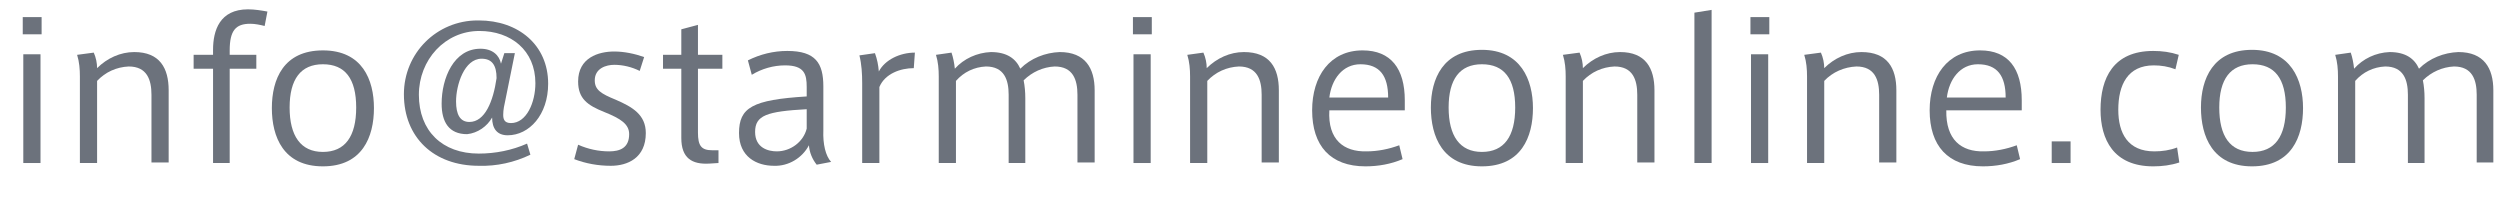
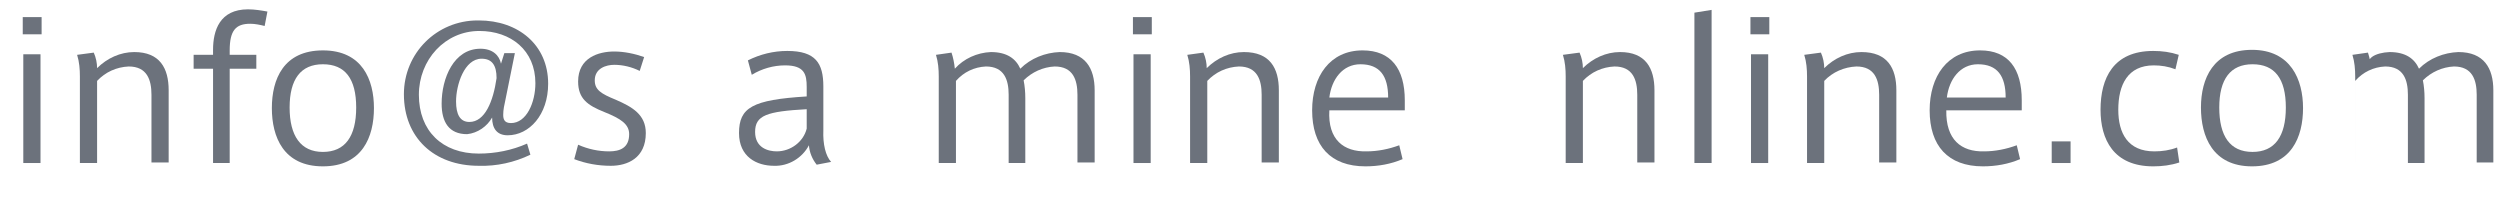
<svg xmlns="http://www.w3.org/2000/svg" version="1.1" viewBox="0 0 450.6 38.4" width="451" height="39">
  <style type="text/css">
	.st0{fill:#6c727c;}
</style>
  <path class="st0" d="M7.5,5.9H4.1V2.8h3.4L7.5,5.9z M7.3,29.1H4.2V9.5h3.1V29.1z" />
  <path class="st0" d="M16.9,9.2c0.4,0.9,0.6,1.9,0.6,2.8c1.8-1.8,4.2-2.9,6.7-2.9c4.6,0,6.2,2.9,6.2,6.9v13h-3.1V16.8  c0-2.7-0.8-5.1-4.1-5.1c-2.2,0.1-4.2,1-5.7,2.6v14.8h-3.1V13.5c0-1.3-0.1-2.6-0.5-3.9L16.9,9.2z" />
  <path class="st0" d="M34.9,12.1V9.6h3.5V8.7c0-3.5,1.2-7.3,6.3-7.3c1.2,0,2.4,0.2,3.5,0.4l-0.5,2.6C46.9,4.2,46,4,45.1,4  c-2.6,0-3.7,1.2-3.7,4.8v0.8h4.8v2.5h-4.8v17h-3v-17L34.9,12.1z" />
  <path class="st0" d="M67.4,19.2c0,5.2-2.1,10.5-9.2,10.5S49,24.4,49,19.2s2.1-10.4,9.2-10.4S67.4,14.1,67.4,19.2L67.4,19.2z   M58.2,27.1c4,0,6-2.8,6-8s-2-7.8-6-7.8s-6,2.7-6,7.8S54.2,27.1,58.2,27.1z" />
  <path class="st0" d="M84.2,23.9c-3.3,0-4.6-2.2-4.6-5.5c0-4.6,2.2-9.9,7-9.9c2.2,0,3.4,1.2,3.7,2.7l0.6-1.9h1.9l-1.7,8.4  c-0.2,0.9-0.4,1.8-0.4,2.7c0,0.8,0.2,1.5,1.4,1.5c2.8,0,4.4-3.7,4.4-7.2c0-5.9-4.4-9.4-10.1-9.4c-6.2,0-10.9,5.2-10.9,11.5  c0,6.5,4.2,10.6,10.8,10.6c3,0,6-0.6,8.7-1.8l0.6,2c-2.9,1.4-6.1,2.1-9.3,2c-8.1,0-13.5-5.1-13.5-12.9c0-7.4,5.9-13.3,13.3-13.3  c0.1,0,0.1,0,0.2,0c7.1,0,12.5,4.4,12.5,11.4c0,5.6-3.4,9.3-7.3,9.3c-1.9,0-2.8-1.2-2.8-3.2C87.8,22.5,86.1,23.7,84.2,23.9z   M82.2,18c0,2.3,0.7,3.7,2.4,3.7c2.8,0,4.3-3.7,4.9-7.9c0-2.3-0.8-3.5-2.7-3.5C83.7,10.3,82.2,15,82.2,18L82.2,18z" />
  <path class="st0" d="M115.3,12.5c-1.4-0.7-3-1.1-4.6-1.1c-1.4,0-3.5,0.6-3.5,2.8c0,1.7,1.1,2.4,3.8,3.5c3,1.3,5.4,2.7,5.4,6  c0,4.5-3.3,5.9-6.3,5.9c-2.3,0-4.5-0.4-6.6-1.2l0.7-2.6c1.8,0.8,3.7,1.2,5.6,1.2c1.9,0,3.6-0.6,3.6-3.1c0-1.8-1.5-2.8-4.5-4  s-4.7-2.4-4.7-5.5c0-4.3,3.7-5.4,6.5-5.4c1.8,0,3.7,0.4,5.4,1L115.3,12.5z" />
-   <path class="st0" d="M129.5,26.8v2.3l-1.6,0.1c-3.2,0.2-5.1-1-5.1-4.6V12.1h-3.3V9.6h3.3V5l3-0.8v5.4h4.4v2.5h-4.4v11.5  c0,2.4,0.6,3.2,2.6,3.2H129.5z" />
  <path class="st0" d="M149.8,28.9l-2.6,0.5c-0.8-1-1.3-2.2-1.4-3.5c-1.2,2.3-3.7,3.8-6.3,3.7c-3.1,0-6.3-1.6-6.3-5.9  c0-4.6,2.4-6,12.2-6.6v-1.7c0-2.3-0.4-3.9-3.9-3.9c-2.1,0-4.2,0.6-6,1.7l-0.7-2.6c2.2-1.1,4.6-1.7,7.1-1.7c5.1,0,6.5,2.2,6.5,6.4  v7.9C148.3,25.7,148.8,27.8,149.8,28.9z M136.1,23.5c0,2.9,2.4,3.5,3.9,3.5c2.5,0,4.8-1.7,5.4-4.1v-3.5  C138.2,19.8,136.1,20.5,136.1,23.5z" />
-   <path class="st0" d="M164.9,9.2l-0.2,2.8c-2.4,0-5.2,1-6.2,3.4v13.7h-3.1V14.7c0-1.7-0.1-3.4-0.5-5l2.8-0.4c0.4,1.1,0.6,2.1,0.7,3.3  C159.5,10.5,162.2,9.2,164.9,9.2z" />
  <path class="st0" d="M178.6,9.1c2.9,0,4.5,1.2,5.3,3c1.9-1.9,4.5-2.9,7.1-3c4.6,0,6.3,2.9,6.3,6.9v13h-3.1V16.8  c0-2.7-0.8-5.1-4.1-5.1c-2.1,0.1-4.1,1-5.6,2.5c0.2,1,0.3,2.1,0.3,3.2v11.7h-3V16.8c0-2.7-0.8-5.1-4.1-5.1c-2.1,0.1-4,1-5.4,2.6  v14.8h-3.1V13.5c0-1.3-0.1-2.6-0.5-3.9l2.8-0.4c0.3,0.9,0.5,1.9,0.6,2.9C173.7,10.3,176.1,9.2,178.6,9.1z" />
  <path class="st0" d="M207.6,5.9h-3.4V2.8h3.4V5.9z M207.4,29.1h-3.1V9.5h3.1V29.1z" />
  <path class="st0" d="M216.9,9.2c0.4,0.9,0.6,1.9,0.6,2.8c1.8-1.8,4.2-2.9,6.7-2.9c4.7,0,6.3,2.9,6.3,6.9v13h-3.1V16.8  c0-2.7-0.8-5.1-4.1-5.1c-2.2,0.1-4.2,1-5.7,2.6v14.8h-3.1V13.5c0-1.3-0.1-2.6-0.5-3.9L216.9,9.2z" />
  <path class="st0" d="M246.3,27c2,0,4-0.4,5.9-1.1l0.6,2.5c-2.1,0.9-4.4,1.3-6.7,1.3c-6.3,0-9.6-3.7-9.6-10.1  c0-6.1,3.2-10.8,9.1-10.8c5.1,0,7.6,3.3,7.6,9v1.8h-13.6C239.3,24.9,242.2,27.1,246.3,27L246.3,27z M245.2,11.3  c-3.2,0-5.2,2.7-5.6,6h10.6C250.2,13.4,248.7,11.3,245.2,11.3L245.2,11.3z" />
-   <path class="st0" d="M276.3,19.2c0,5.2-2.1,10.5-9.2,10.5s-9.2-5.4-9.2-10.6s2.2-10.4,9.2-10.4S276.3,14.1,276.3,19.2L276.3,19.2z   M267.1,27.1c4,0,6-2.8,6-8s-2-7.8-6-7.8s-6,2.7-6,7.8S263.1,27.1,267.1,27.1L267.1,27.1z" />
  <path class="st0" d="M284.7,9.2c0.4,0.9,0.6,1.9,0.6,2.8c1.8-1.8,4.2-2.9,6.7-2.9c4.6,0,6.2,2.9,6.2,6.9v13h-3.1V16.8  c0-2.7-0.8-5.1-4.1-5.1c-2.2,0.1-4.2,1-5.7,2.6v14.8h-3.1V13.5c0-1.3-0.1-2.6-0.5-3.9L284.7,9.2z" />
  <path class="st0" d="M308.5,29.1h-3.1V2l3.1-0.5V29.1z" />
  <path class="st0" d="M318.9,5.9h-3.4V2.8h3.4V5.9z M318.7,29.1h-3.1V9.5h3.1V29.1z" />
  <path class="st0" d="M328.2,9.2c0.4,0.9,0.6,1.9,0.6,2.8c1.8-1.8,4.2-2.9,6.7-2.9c4.7,0,6.3,2.9,6.3,6.9v13h-3.1V16.8  c0-2.7-0.8-5.1-4.1-5.1c-2.2,0.1-4.3,1-5.8,2.6v14.8h-3.1V13.5c0-1.3-0.1-2.6-0.5-3.9L328.2,9.2z" />
  <path class="st0" d="M357.6,27c2,0,4-0.4,5.9-1.1l0.6,2.5c-2.1,0.9-4.4,1.3-6.7,1.3c-6.3,0-9.6-3.7-9.6-10.1  c0-6.1,3.2-10.8,9.1-10.8c5.1,0,7.5,3.3,7.5,9v1.8h-13.6C350.7,24.9,353.5,27.1,357.6,27L357.6,27z M356.5,11.3  c-3.2,0-5.2,2.7-5.6,6h10.6C361.5,13.4,360,11.3,356.5,11.3L356.5,11.3z" />
  <path class="st0" d="M373.2,29.1h-3.4v-3.9h3.4L373.2,29.1z" />
  <path class="st0" d="M378.6,19.5c0-5.7,2.3-10.6,9.5-10.6c1.6,0,3.1,0.2,4.6,0.7l-0.6,2.6c-1.3-0.5-2.6-0.7-3.9-0.7  c-4.7,0-6.4,3.5-6.4,8c0,4.2,1.7,7.5,6.5,7.5c1.4,0,2.8-0.2,4.1-0.7l0.4,2.7c-1.5,0.5-3.1,0.7-4.7,0.7  C380.9,29.7,378.6,24.8,378.6,19.5L378.6,19.5z" />
  <path class="st0" d="M415.1,19.2c0,5.2-2.1,10.5-9.2,10.5s-9.2-5.4-9.2-10.6s2.2-10.4,9.2-10.4S415.1,14.1,415.1,19.2L415.1,19.2z   M406,27.1c4,0,6-2.8,6-8s-2-7.8-6-7.8s-6,2.7-6,7.8S401.9,27.1,406,27.1L406,27.1z" />
-   <path class="st0" d="M430.7,9.1c2.9,0,4.5,1.2,5.3,3c1.9-1.9,4.5-2.9,7.1-3c4.6,0,6.3,2.9,6.3,6.9v13h-3V16.8c0-2.7-0.8-5.1-4.1-5.1  c-2.1,0.1-4.1,1-5.6,2.5c0.2,1,0.3,2.1,0.3,3.2v11.7h-3V16.8c0-2.7-0.8-5.1-4.1-5.1c-2.1,0.1-4,1-5.4,2.6v14.8h-3.1V13.5  c0-1.3-0.1-2.6-0.5-3.9l2.8-0.4c0.3,0.9,0.5,1.9,0.6,2.9C425.9,10.3,428.2,9.2,430.7,9.1z" />
+   <path class="st0" d="M430.7,9.1c2.9,0,4.5,1.2,5.3,3c1.9-1.9,4.5-2.9,7.1-3c4.6,0,6.3,2.9,6.3,6.9v13h-3V16.8c0-2.7-0.8-5.1-4.1-5.1  c-2.1,0.1-4.1,1-5.6,2.5c0.2,1,0.3,2.1,0.3,3.2v11.7h-3V16.8c0-2.7-0.8-5.1-4.1-5.1c-2.1,0.1-4,1-5.4,2.6v14.8V13.5  c0-1.3-0.1-2.6-0.5-3.9l2.8-0.4c0.3,0.9,0.5,1.9,0.6,2.9C425.9,10.3,428.2,9.2,430.7,9.1z" />
</svg>